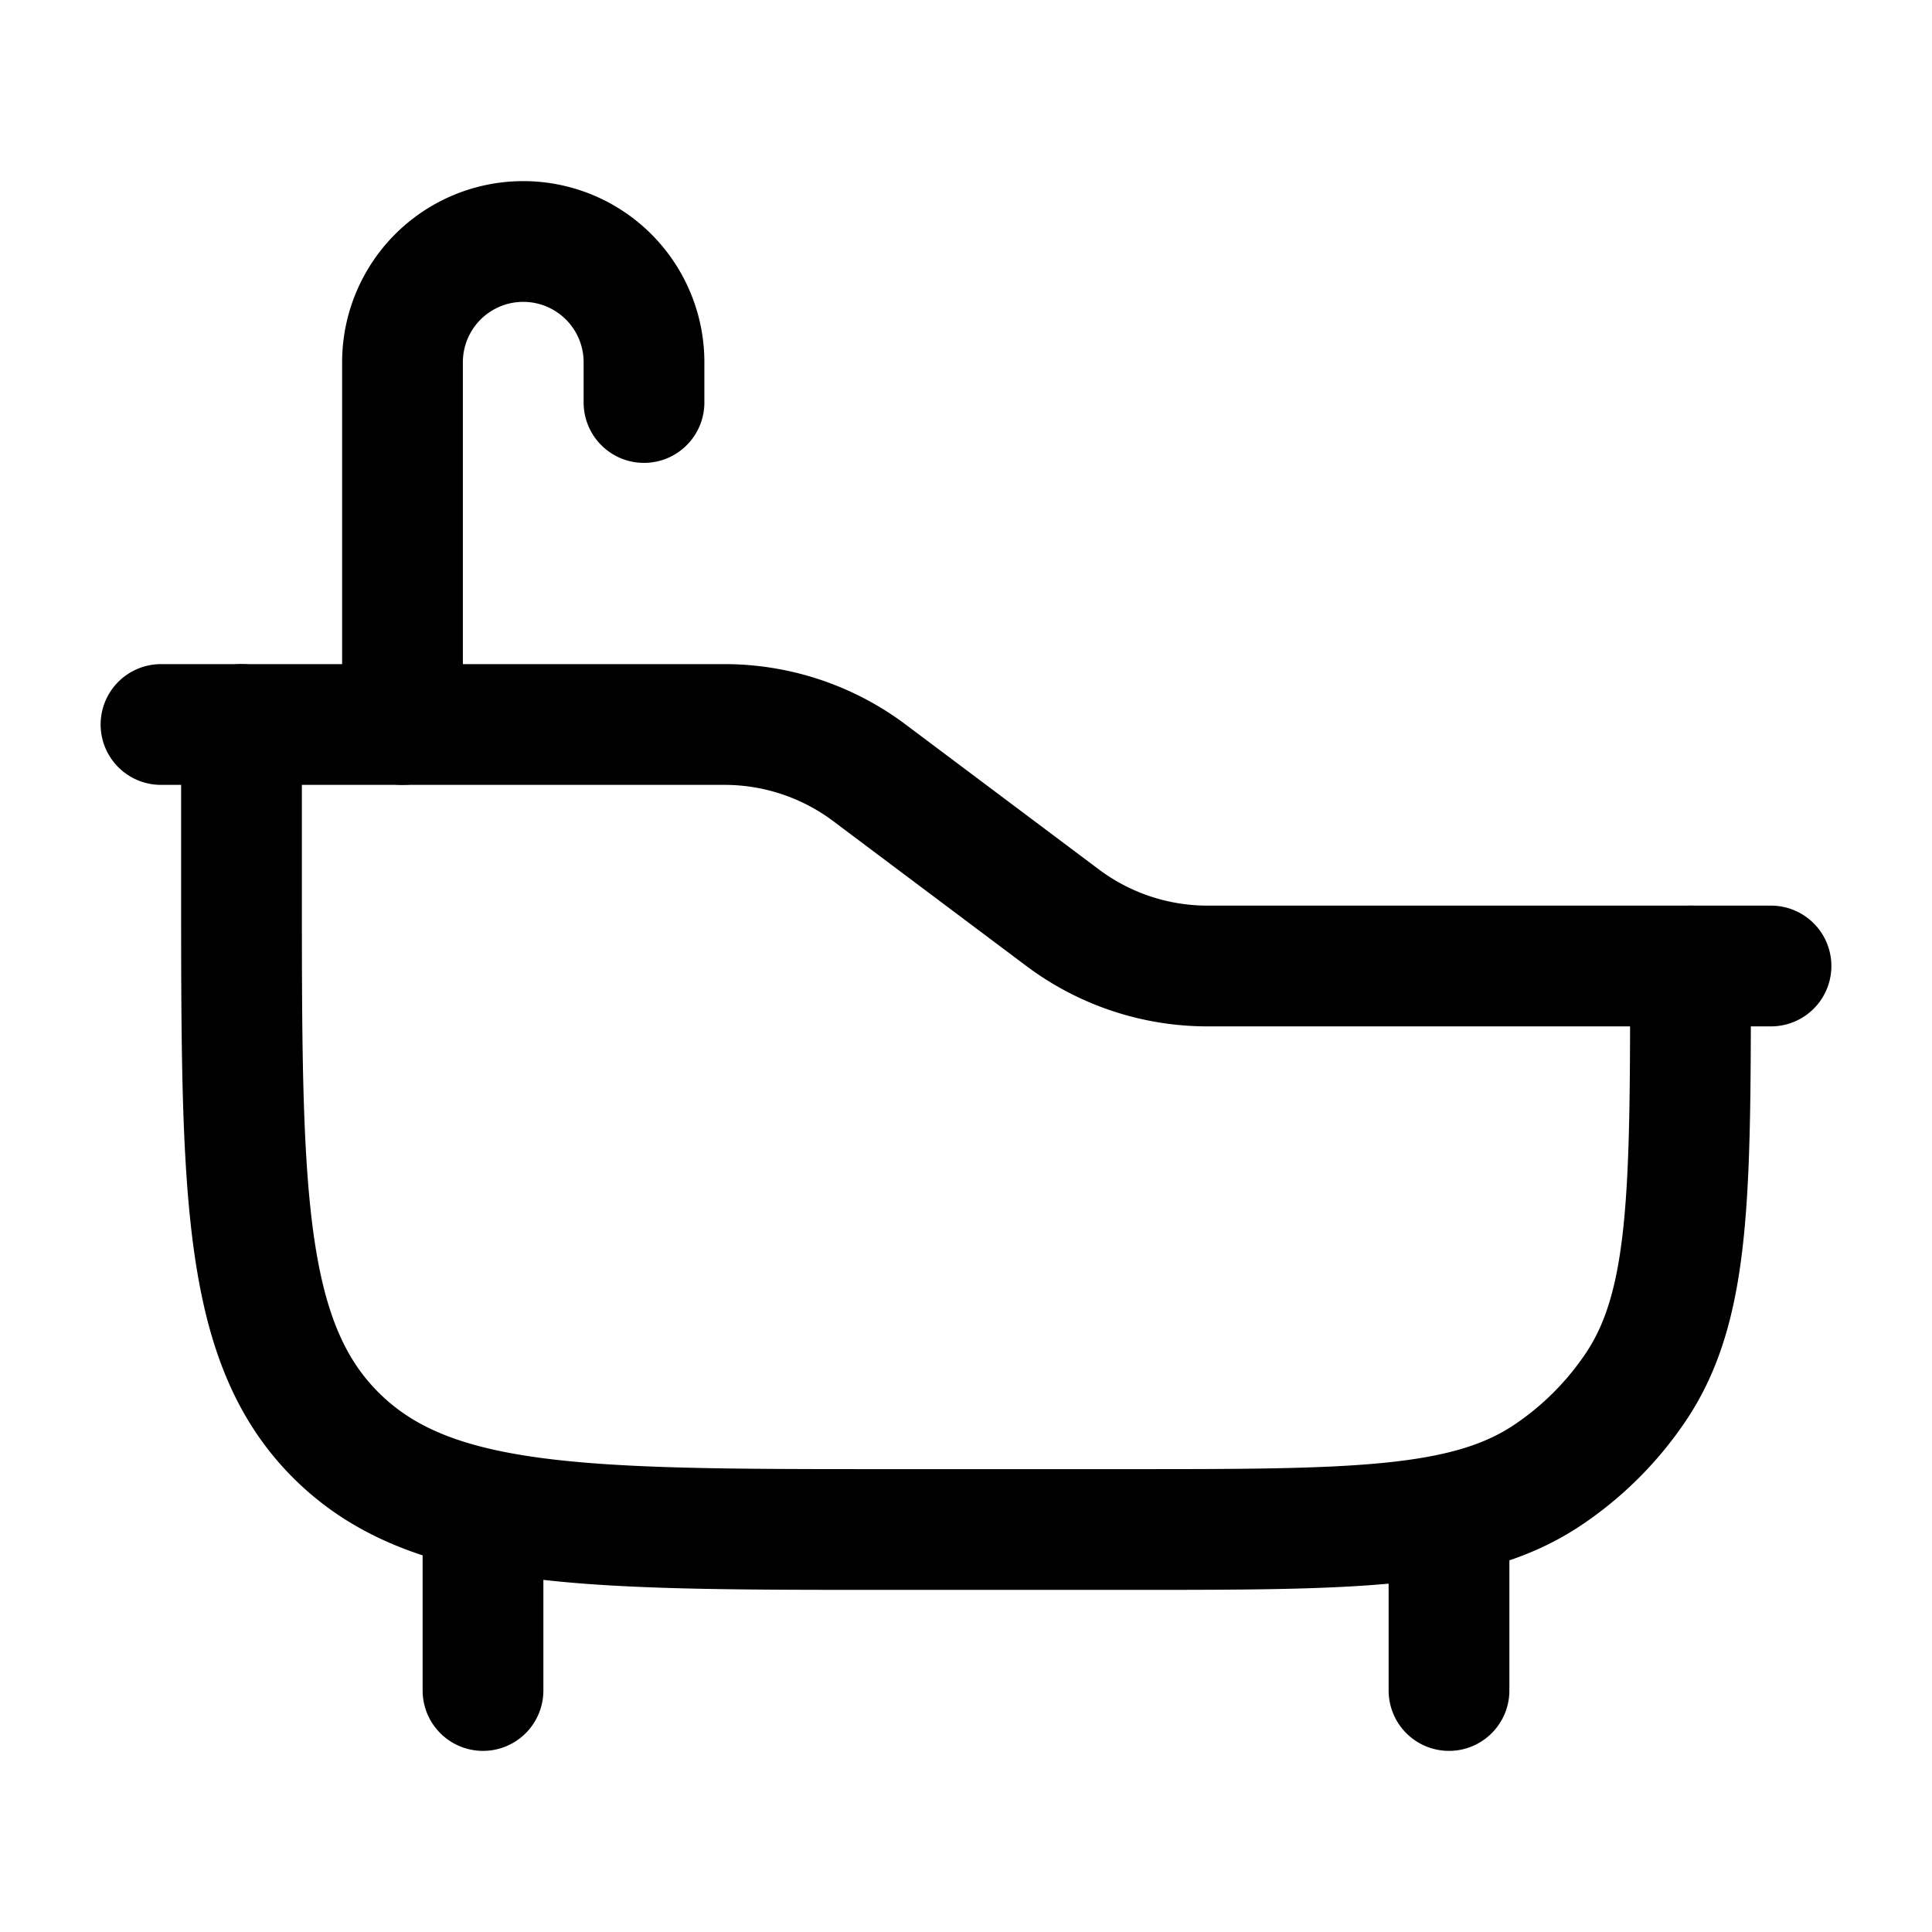
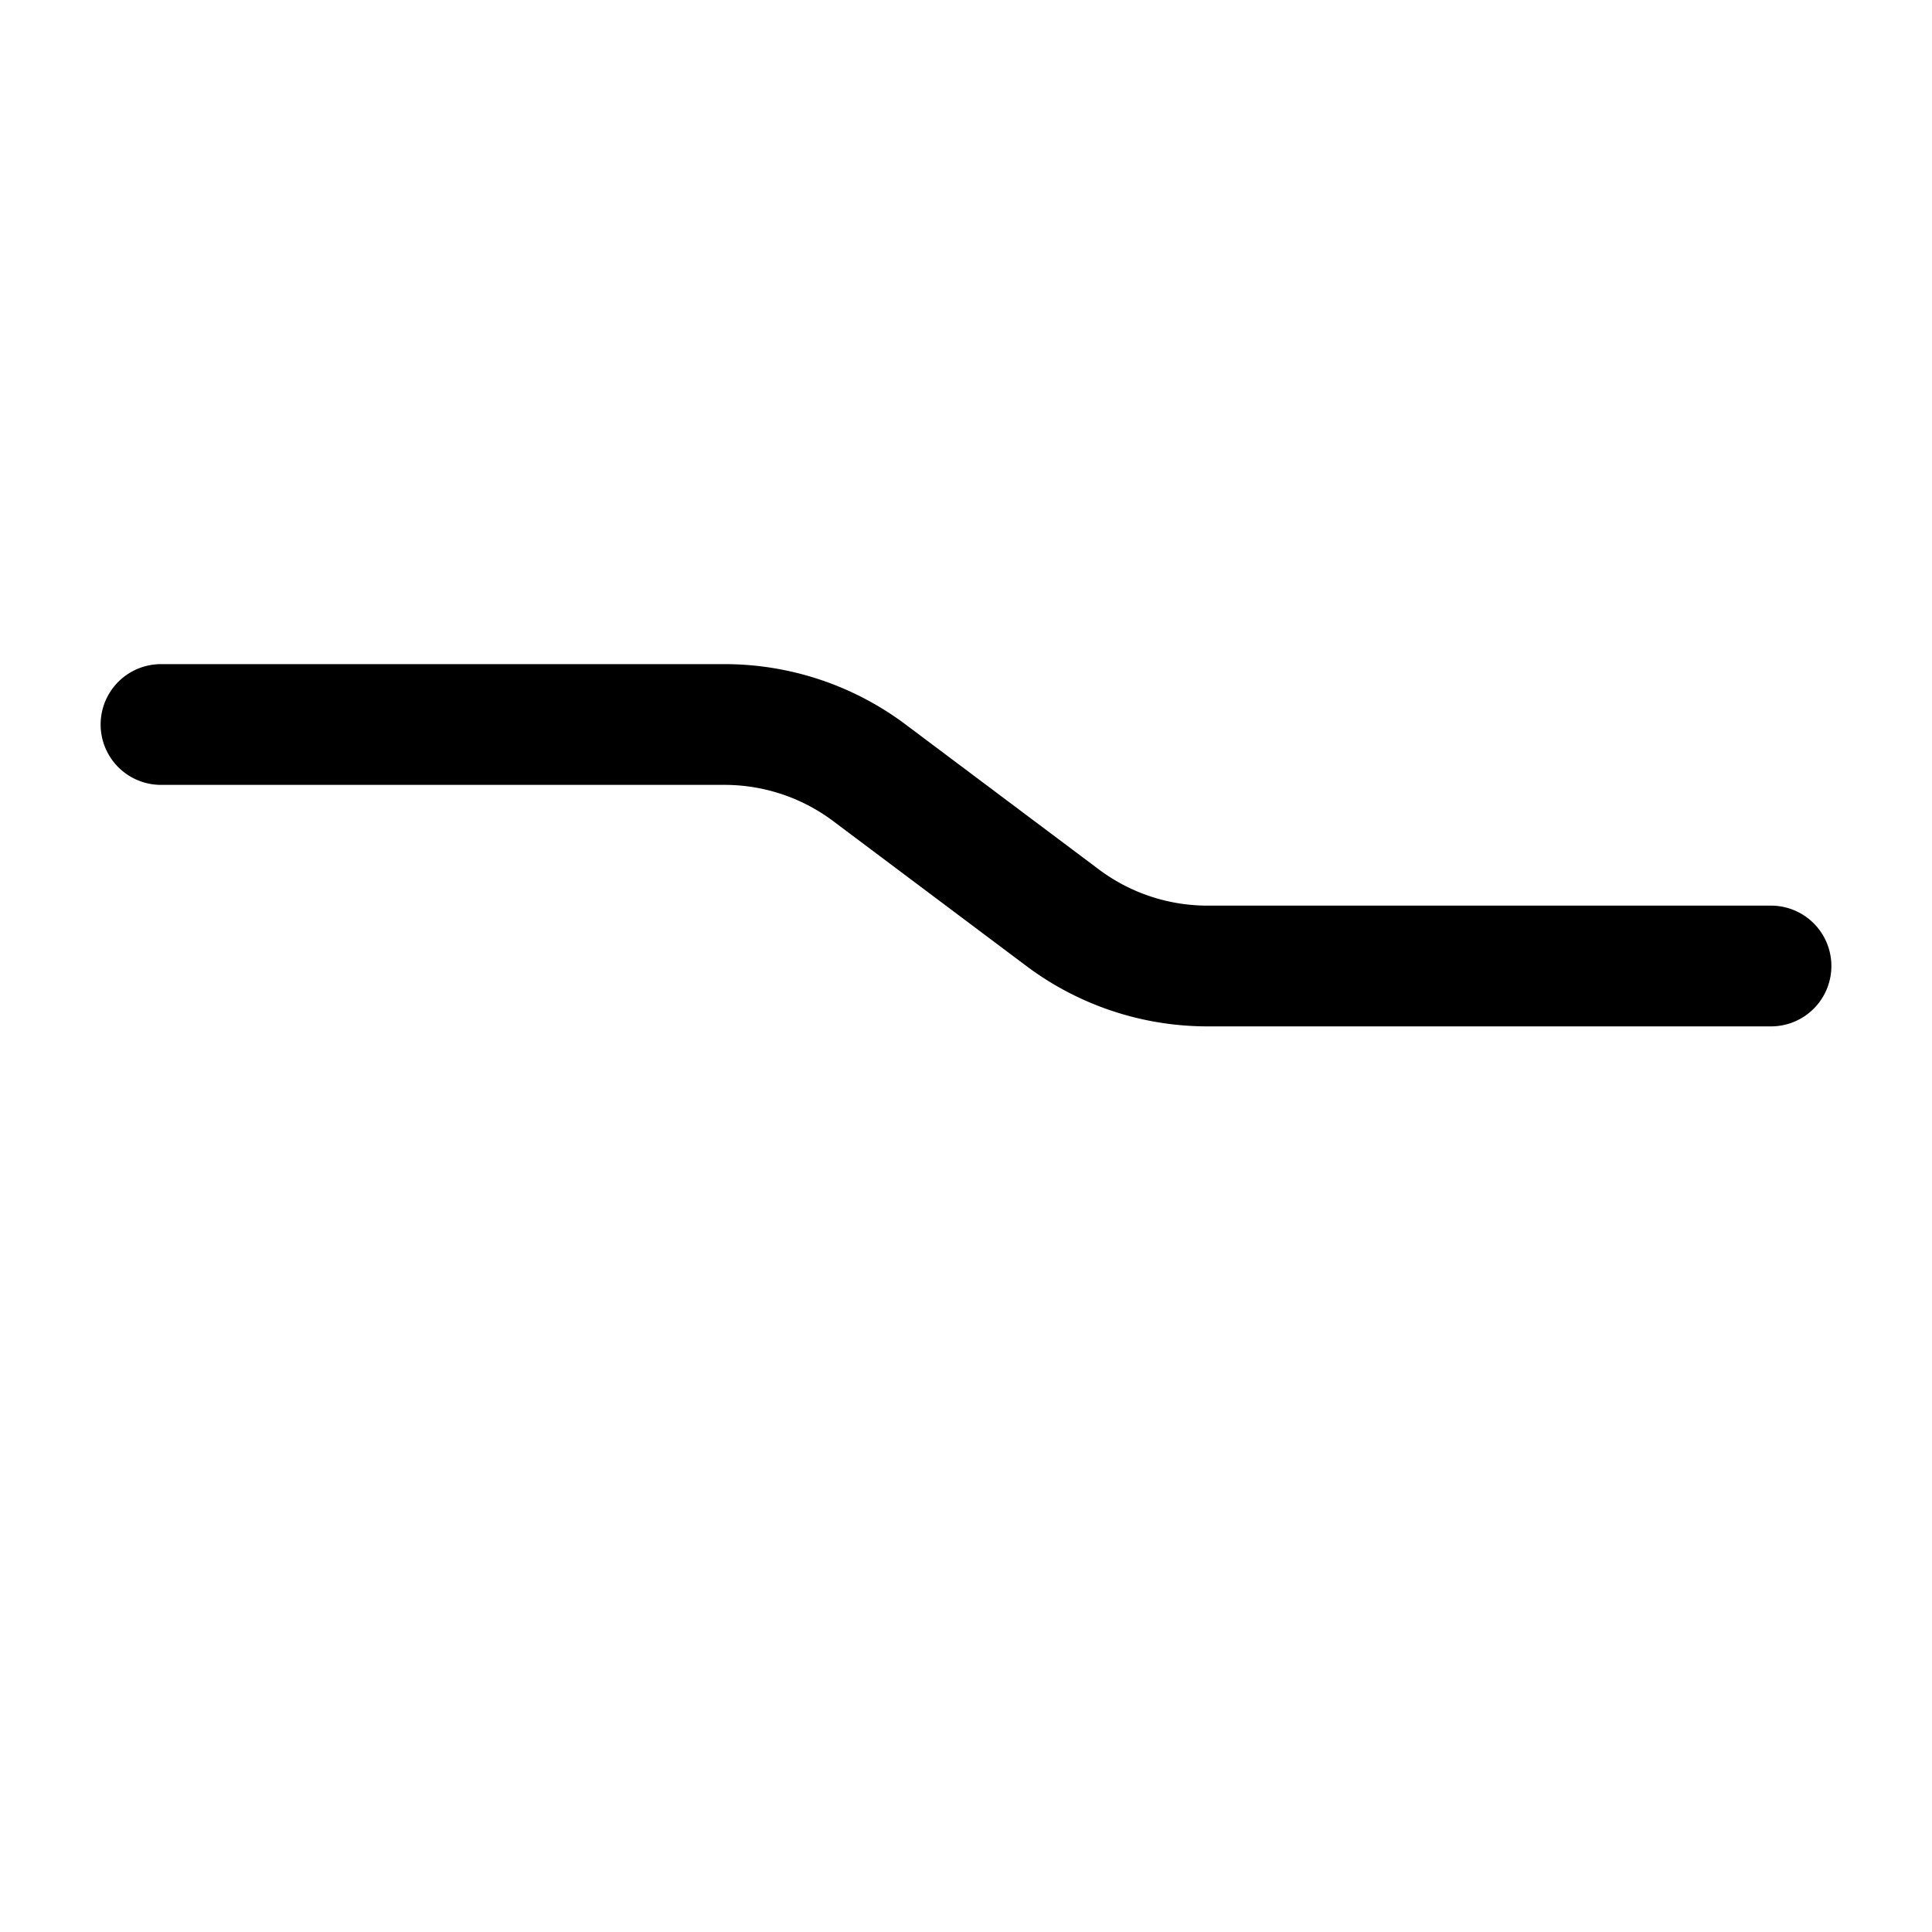
<svg xmlns="http://www.w3.org/2000/svg" width="32" height="32" viewBox="0 0 24 24">
  <g fill="none" stroke="currentColor" stroke-linecap="round" stroke-linejoin="round" stroke-width="1.5" color="currentColor">
    <path d="M22 12h-7a3 3 0 0 1-1.8-.6l-2.4-1.8A3 3 0 0 0 9 9H2" />
-     <path d="M3 9v2c0 3.771 0 5.657 1.172 6.828S7.229 19 11 19h3c2.809 0 4.213 0 5.222-.674a4 4 0 0 0 1.104-1.104C21 16.213 21 14.81 21 12m-3 7v2M6 19v2M5 9V4.5a1.5 1.5 0 1 1 3 0V5" />
  </g>
</svg>